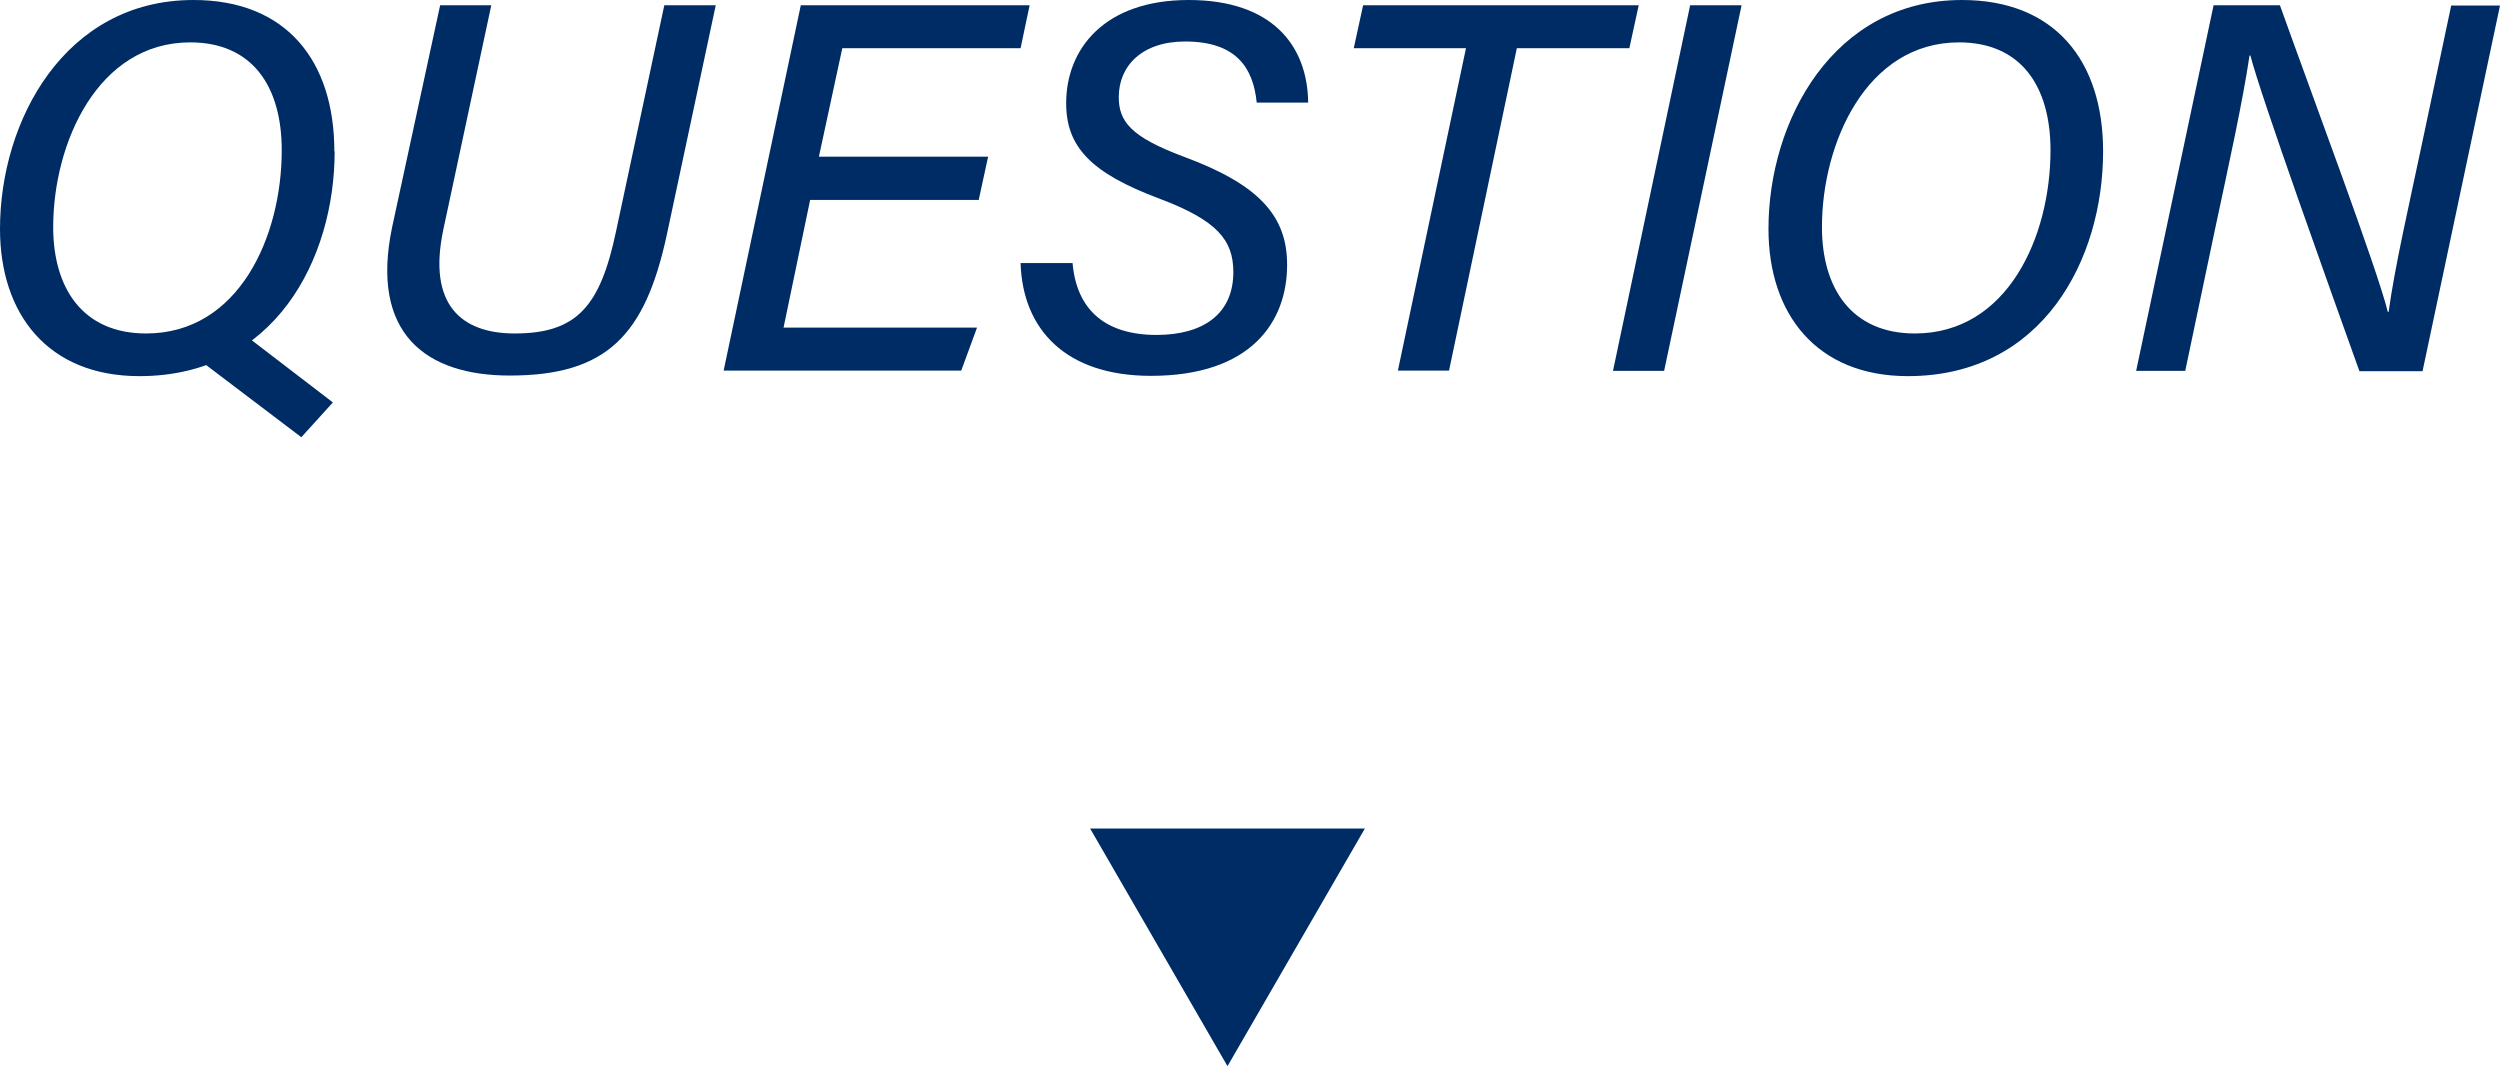
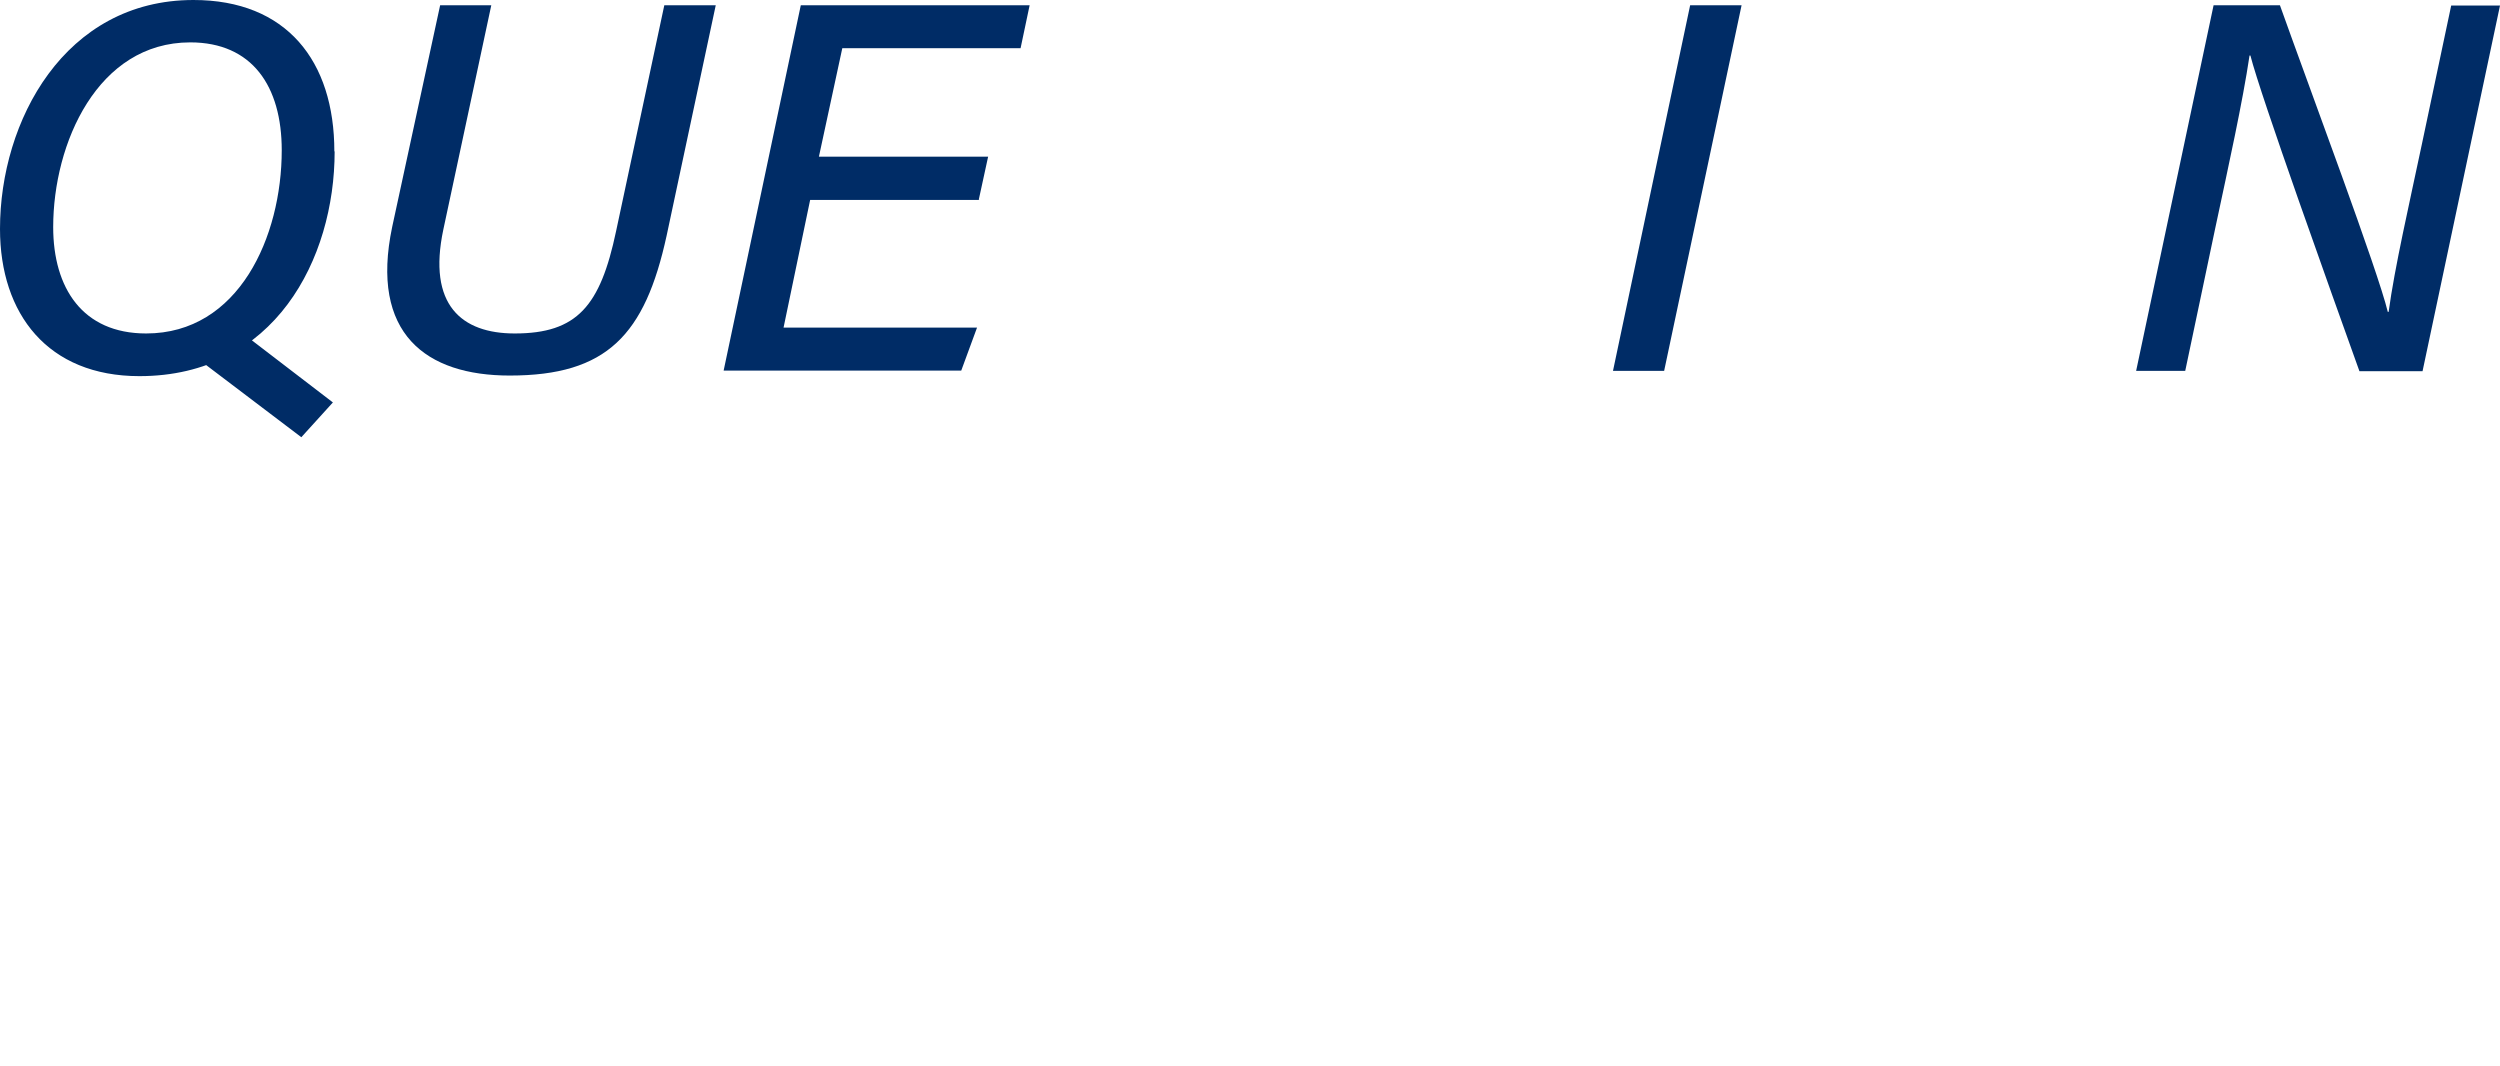
<svg xmlns="http://www.w3.org/2000/svg" viewBox="0 0 85.54 36.49">
  <g fill="#002c66">
    <path d="m11.45 5.18c0 3.69-2.06 7.69-6.68 7.69-3.13-0-4.77-2.12-4.77-5.04 0-3.69 2.21-7.83 6.62-7.83 3.18 0 4.82 2.08 4.82 5.18zm-9.63 2.59c0 2.08 1 3.64 3.18 3.64 3.17 0 4.64-3.31 4.64-6.27 0-2.19-1.01-3.69-3.13-3.69-3.17-0-4.69 3.45-4.69 6.32zm6.4 3.57 3.17 2.43-1.08 1.19-3.72-2.82 1.62-.8z" />
    <path d="m16.81.18-1.64 7.67c-.55 2.59.63 3.56 2.44 3.56 2.14 0 2.93-.94 3.47-3.5l1.65-7.73h1.76l-1.68 7.88c-.74 3.4-2.04 4.79-5.37 4.79-2.86 0-4.79-1.43-4.02-5.09l1.64-7.58z" />
    <path d="m33.51 6.84h-5.79l-.91 4.37h6.62l-.54 1.47h-8.13l2.64-12.5h7.83l-.31 1.47h-6.1l-.8 3.71h5.79l-.32 1.47z" />
-     <path d="m36.7 9.01c.14 1.6 1.13 2.45 2.87 2.45 1.59 0 2.63-.71 2.63-2.15 0-1.1-.56-1.77-2.52-2.51-2.36-.88-3.2-1.78-3.2-3.27 0-1.86 1.31-3.53 4.19-3.53s4.07 1.58 4.09 3.51h-1.76c-.12-1.18-.69-2.09-2.45-2.09-1.48 0-2.27.84-2.27 1.9 0 .83.4 1.36 2.22 2.04 2.57.95 3.54 2.02 3.54 3.7 0 1.96-1.24 3.8-4.66 3.8-2.92 0-4.39-1.59-4.46-3.86h1.78z" />
-     <path d="m50.16 1.65h-3.84l.32-1.47h9.43l-.32 1.47h-3.85l-2.32 11.03h-1.75z" />
    <path d="m59.59.18-2.65 12.51h-1.75l2.64-12.51h1.75z" />
-     <path d="m71.96 5.18c0 3.69-2.06 7.69-6.68 7.69-3.12 0-4.77-2.12-4.77-5.04 0-3.69 2.21-7.83 6.62-7.83 3.18 0 4.83 2.08 4.83 5.18zm-9.62 2.59c0 2.08 1 3.64 3.18 3.64 3.17 0 4.64-3.31 4.64-6.27 0-2.19-1.01-3.69-3.13-3.69-3.17 0-4.69 3.45-4.69 6.32z" />
    <path d="m73.09 12.69 2.65-12.51h2.27c1.03 2.89 3.36 9.1 3.69 10.49h.03c.2-1.5.71-3.71 1.14-5.75l1-4.73h1.67l-2.65 12.51h-2.16c-.96-2.68-3.38-9.42-3.73-10.8h-.03c-.24 1.61-.7 3.69-1.18 5.94l-1.02 4.85z" />
-     <path d="m37.3 28.35h9.4l-4.7 8.13z" />
  </g>
</svg>